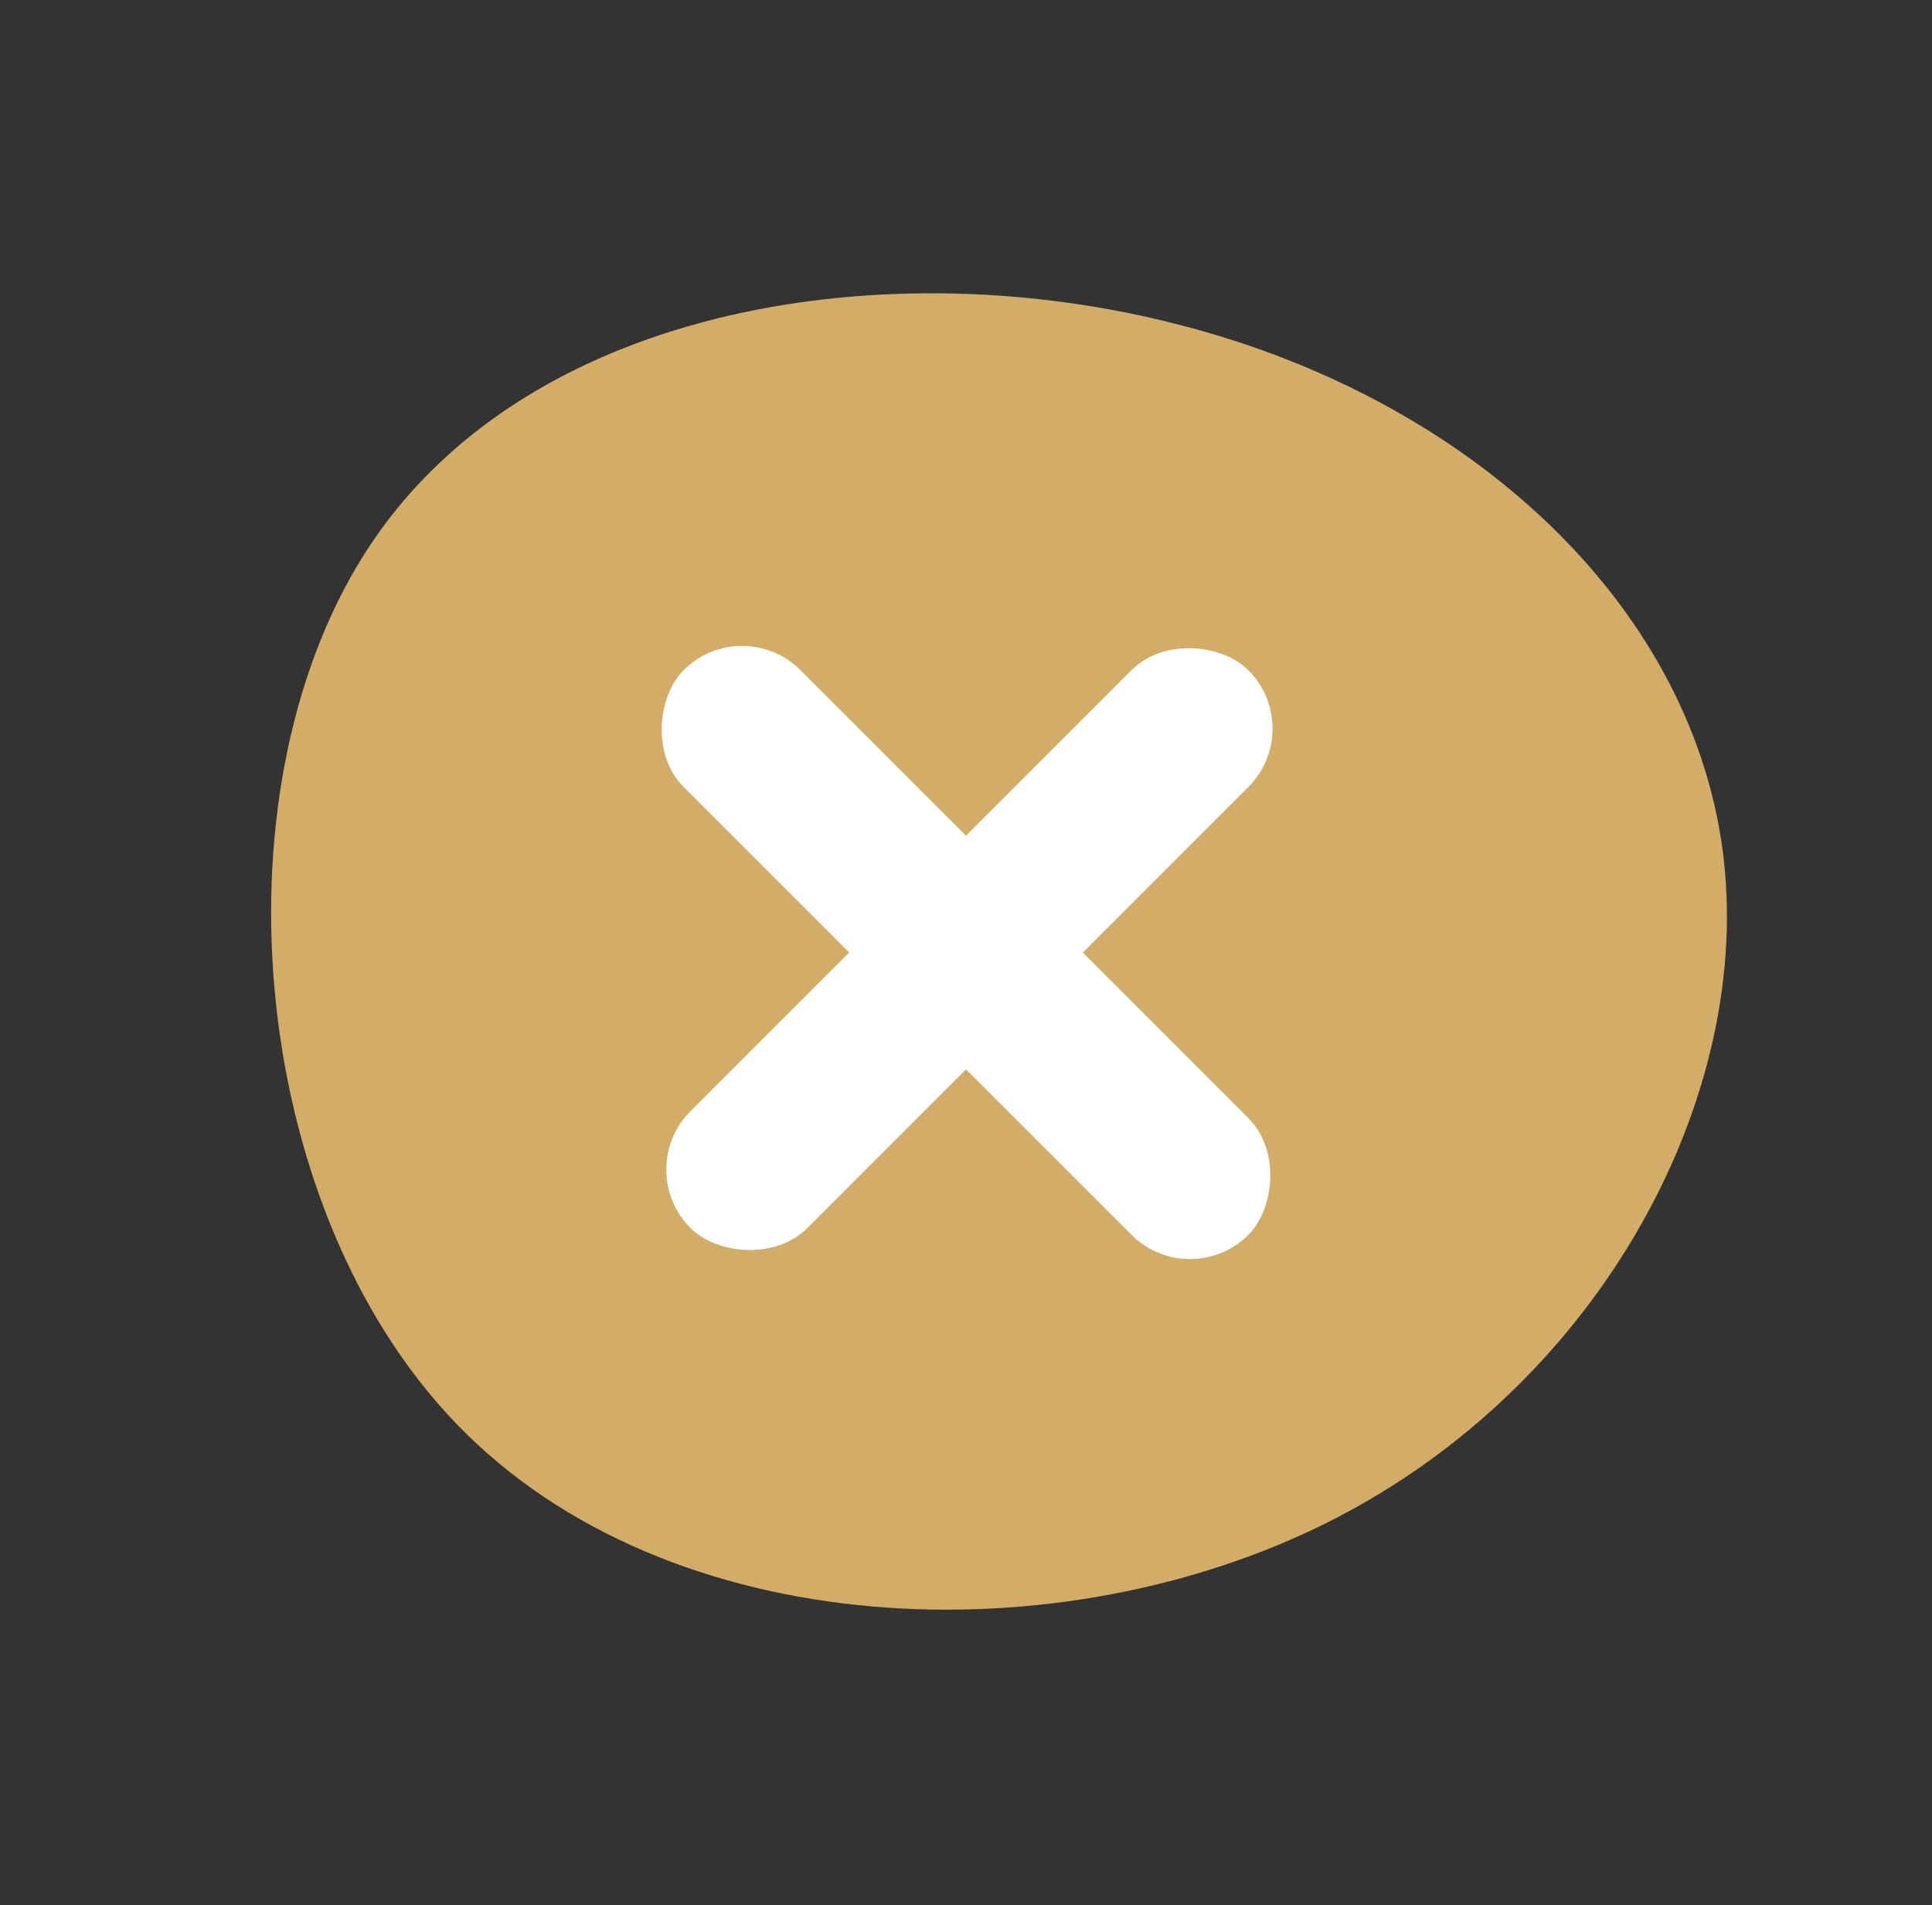
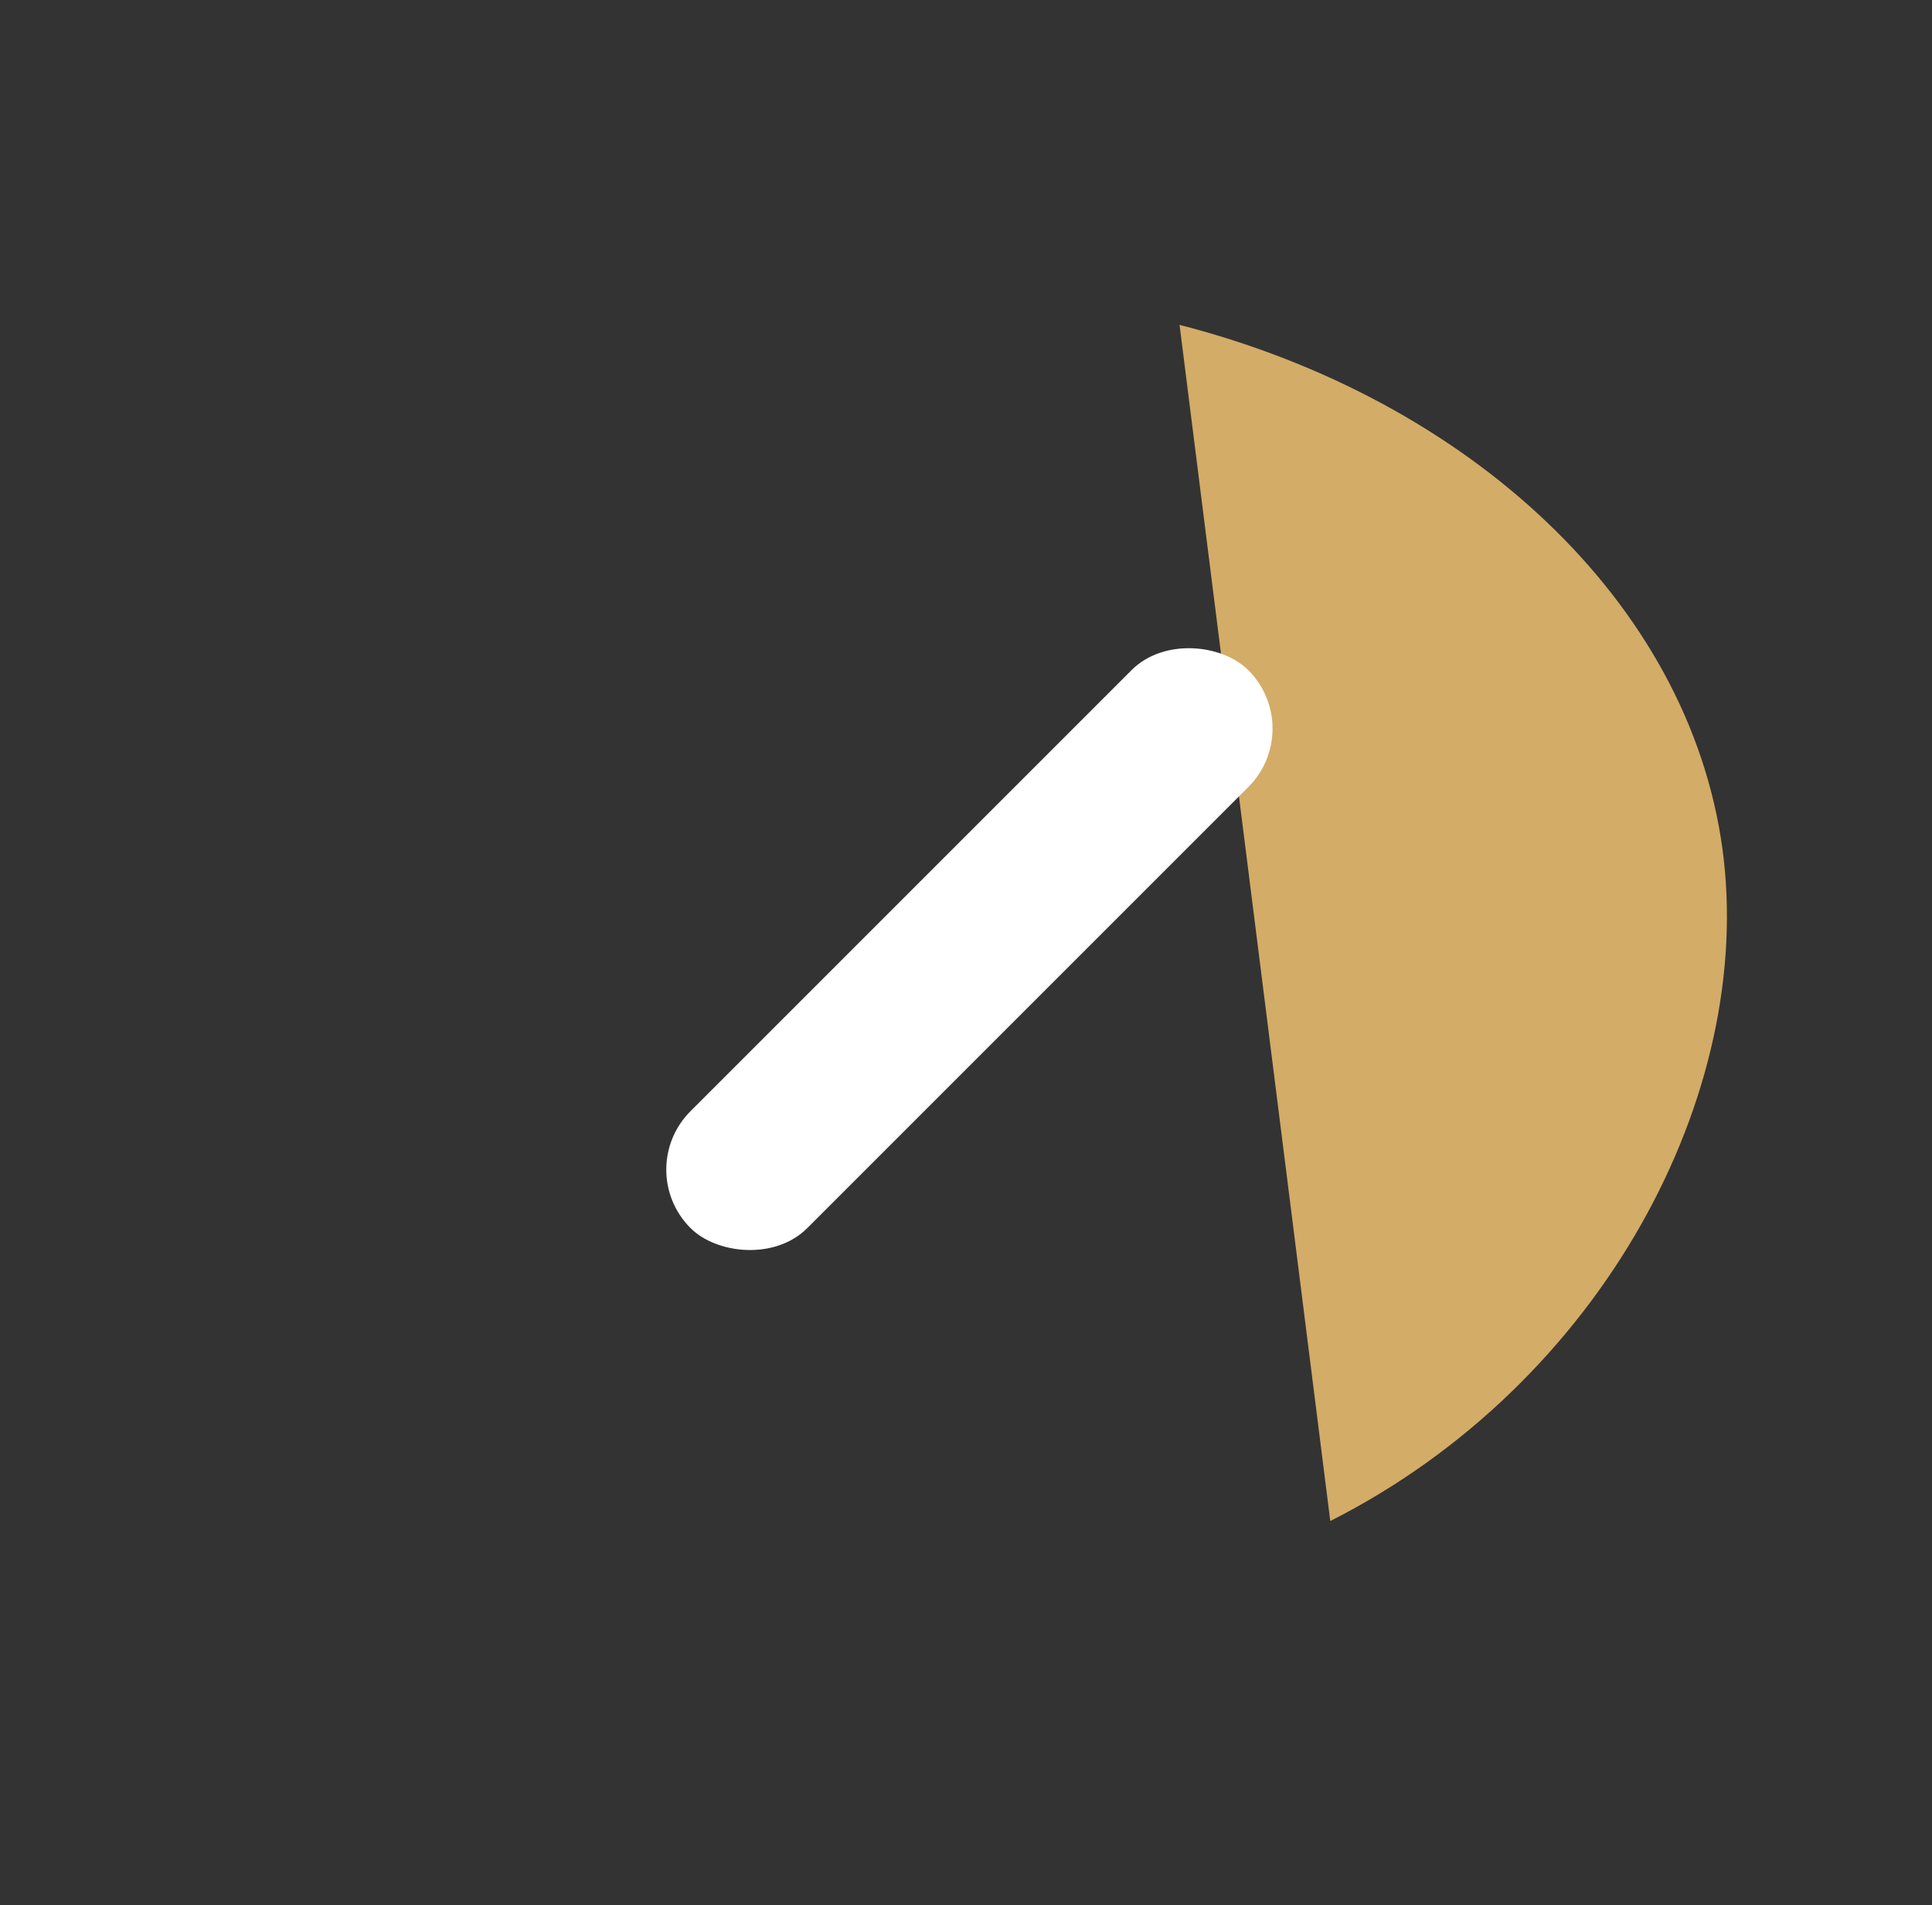
<svg xmlns="http://www.w3.org/2000/svg" width="60.156" height="59.315" viewBox="0 0 60.156 59.315">
  <rect x="0" y="0" width="60.156" height="59.315" fill="#333333" stroke="none" />
  <g transform="translate(3.294 3.247)">
-     <path d="M41.54,18.426c2.5,8.948.458,18.036-5.671,22.792-6.094,4.72-16.31,5.073-24.236-.106S-1.965,25.189.641,16.065,14.168-.6,23.116.037,39.074,9.478,41.54,18.426Z" transform="translate(-3.294 33.63) rotate(-60)" fill="#d3ac67" />
-     <rect width="24.866" height="5.144" rx="2.572" transform="translate(19.811 15.8) rotate(45)" fill="#fff" />
+     <path d="M41.54,18.426c2.5,8.948.458,18.036-5.671,22.792-6.094,4.72-16.31,5.073-24.236-.106Z" transform="translate(-3.294 33.63) rotate(-60)" fill="#d3ac67" />
    <rect width="24.564" height="5.145" rx="2.572" transform="translate(37.394 19.439) rotate(135)" fill="#fff" />
  </g>
</svg>